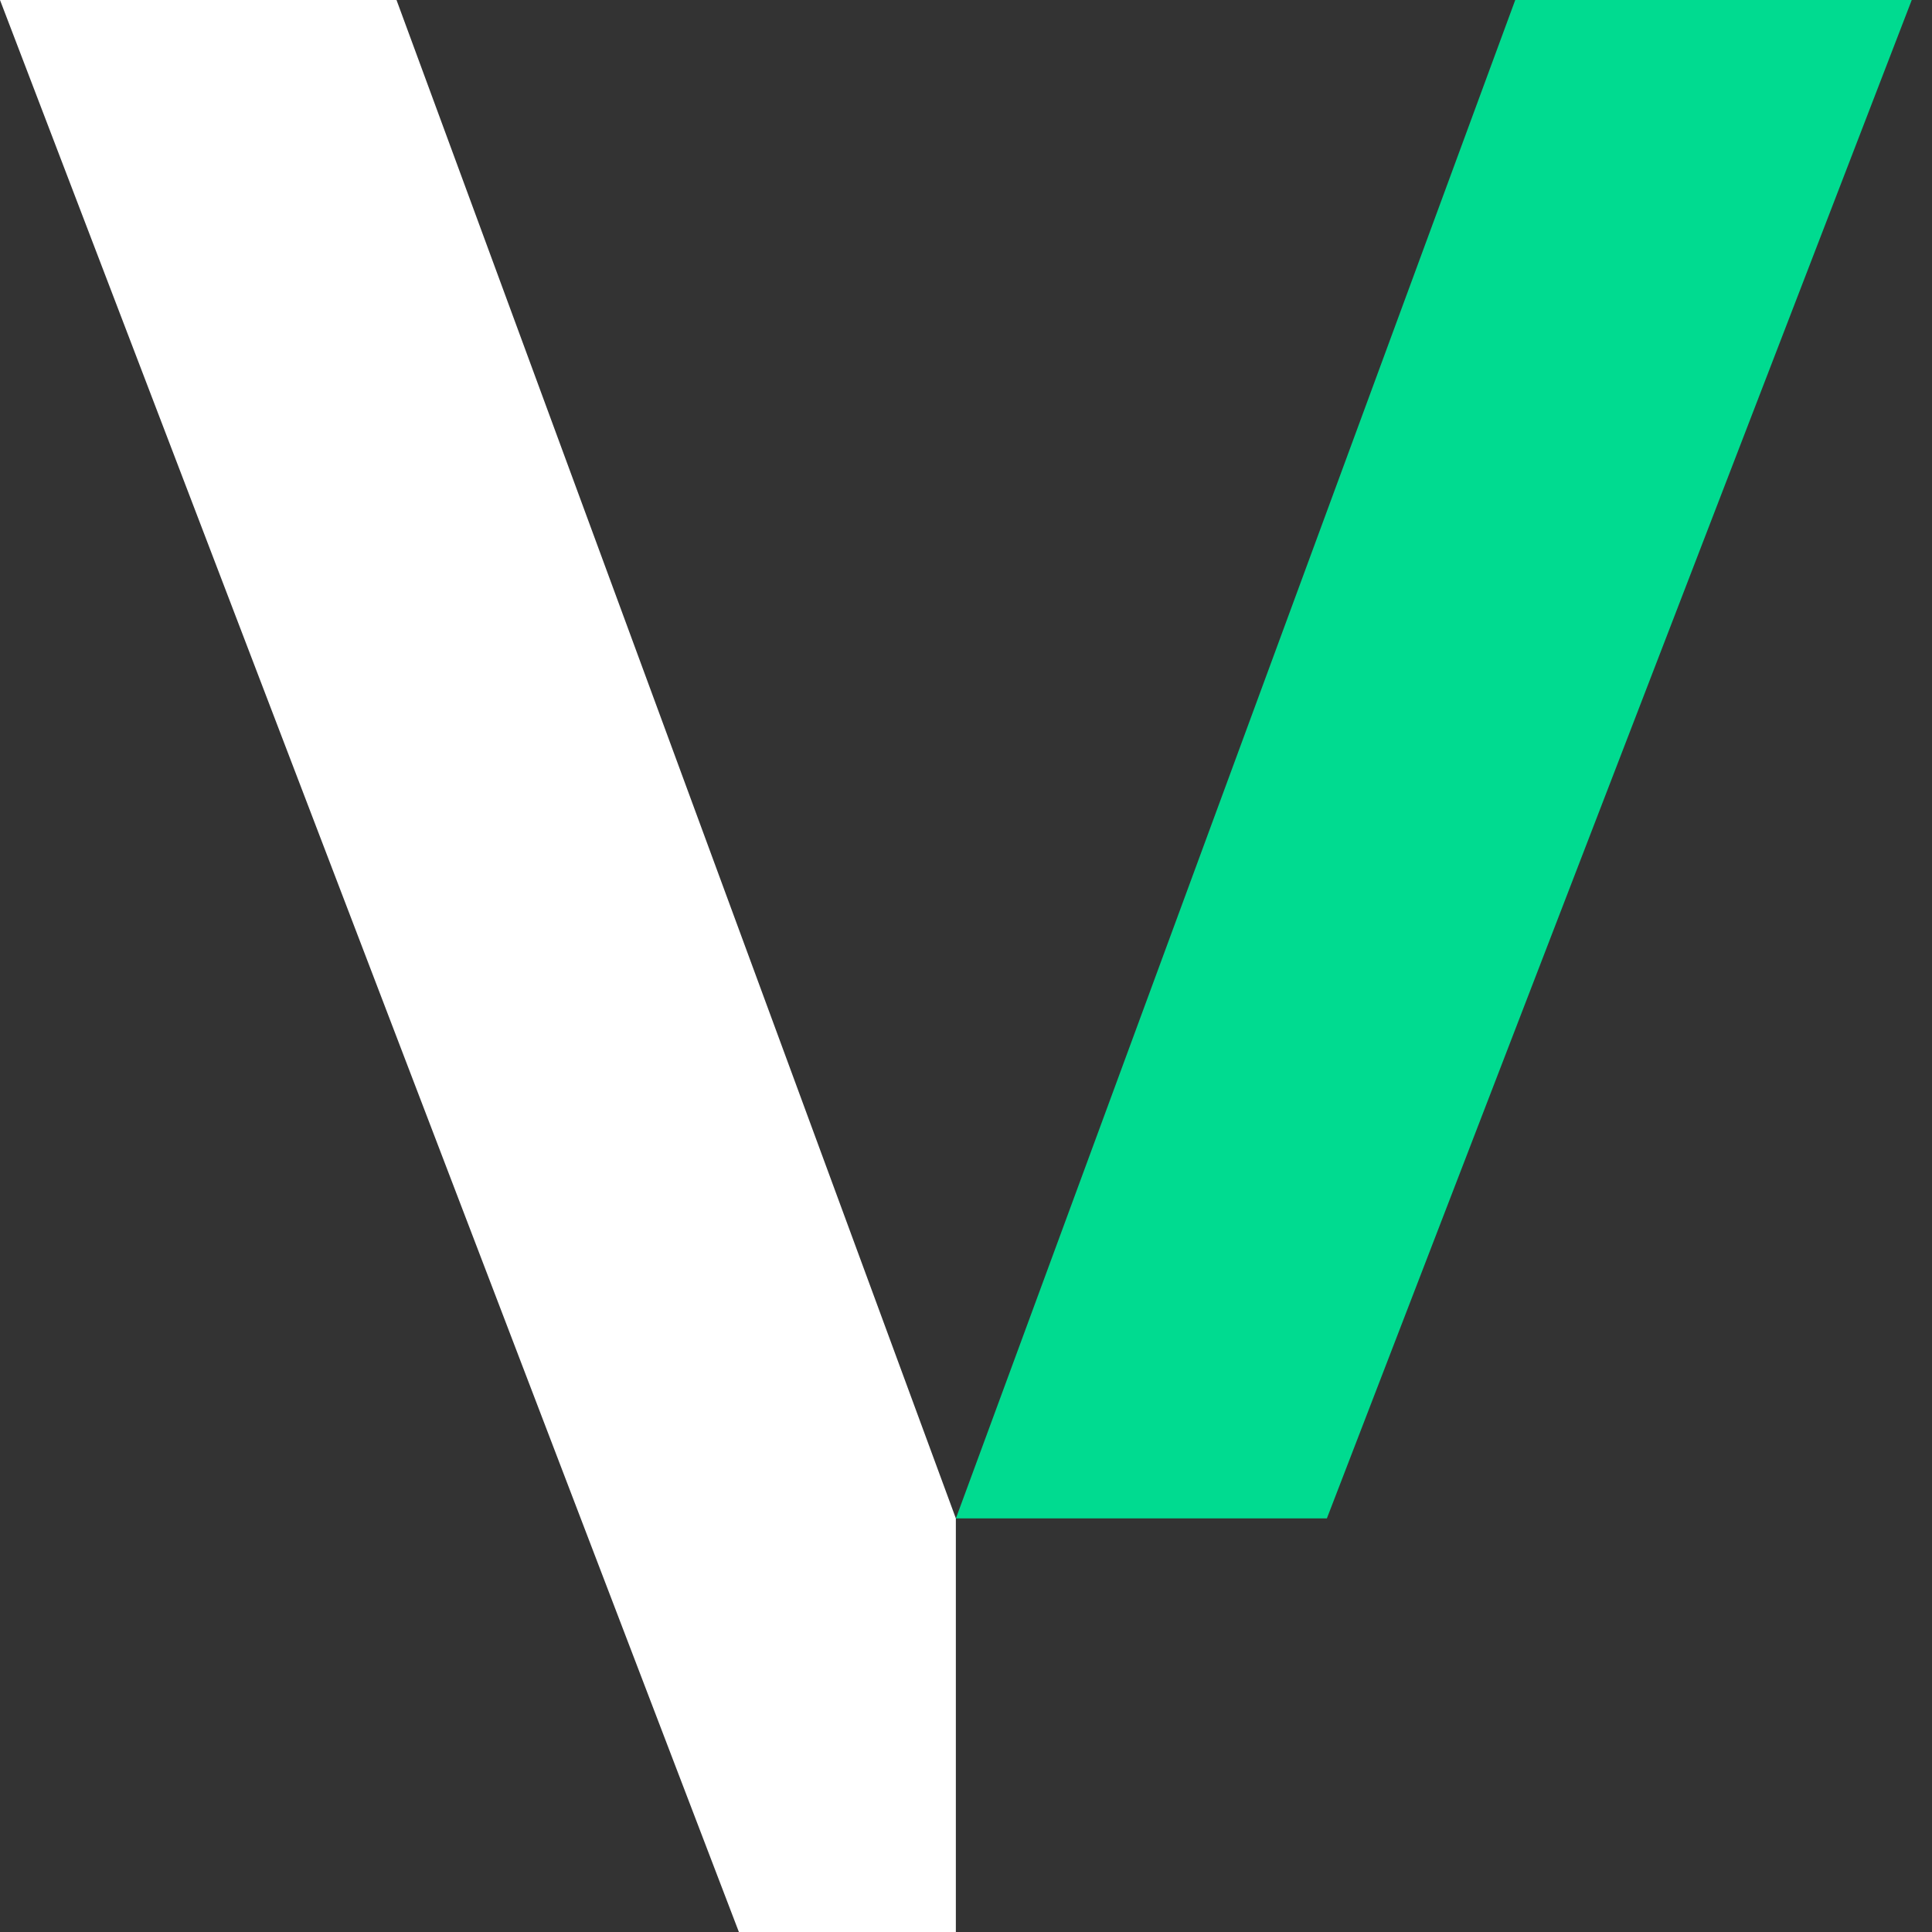
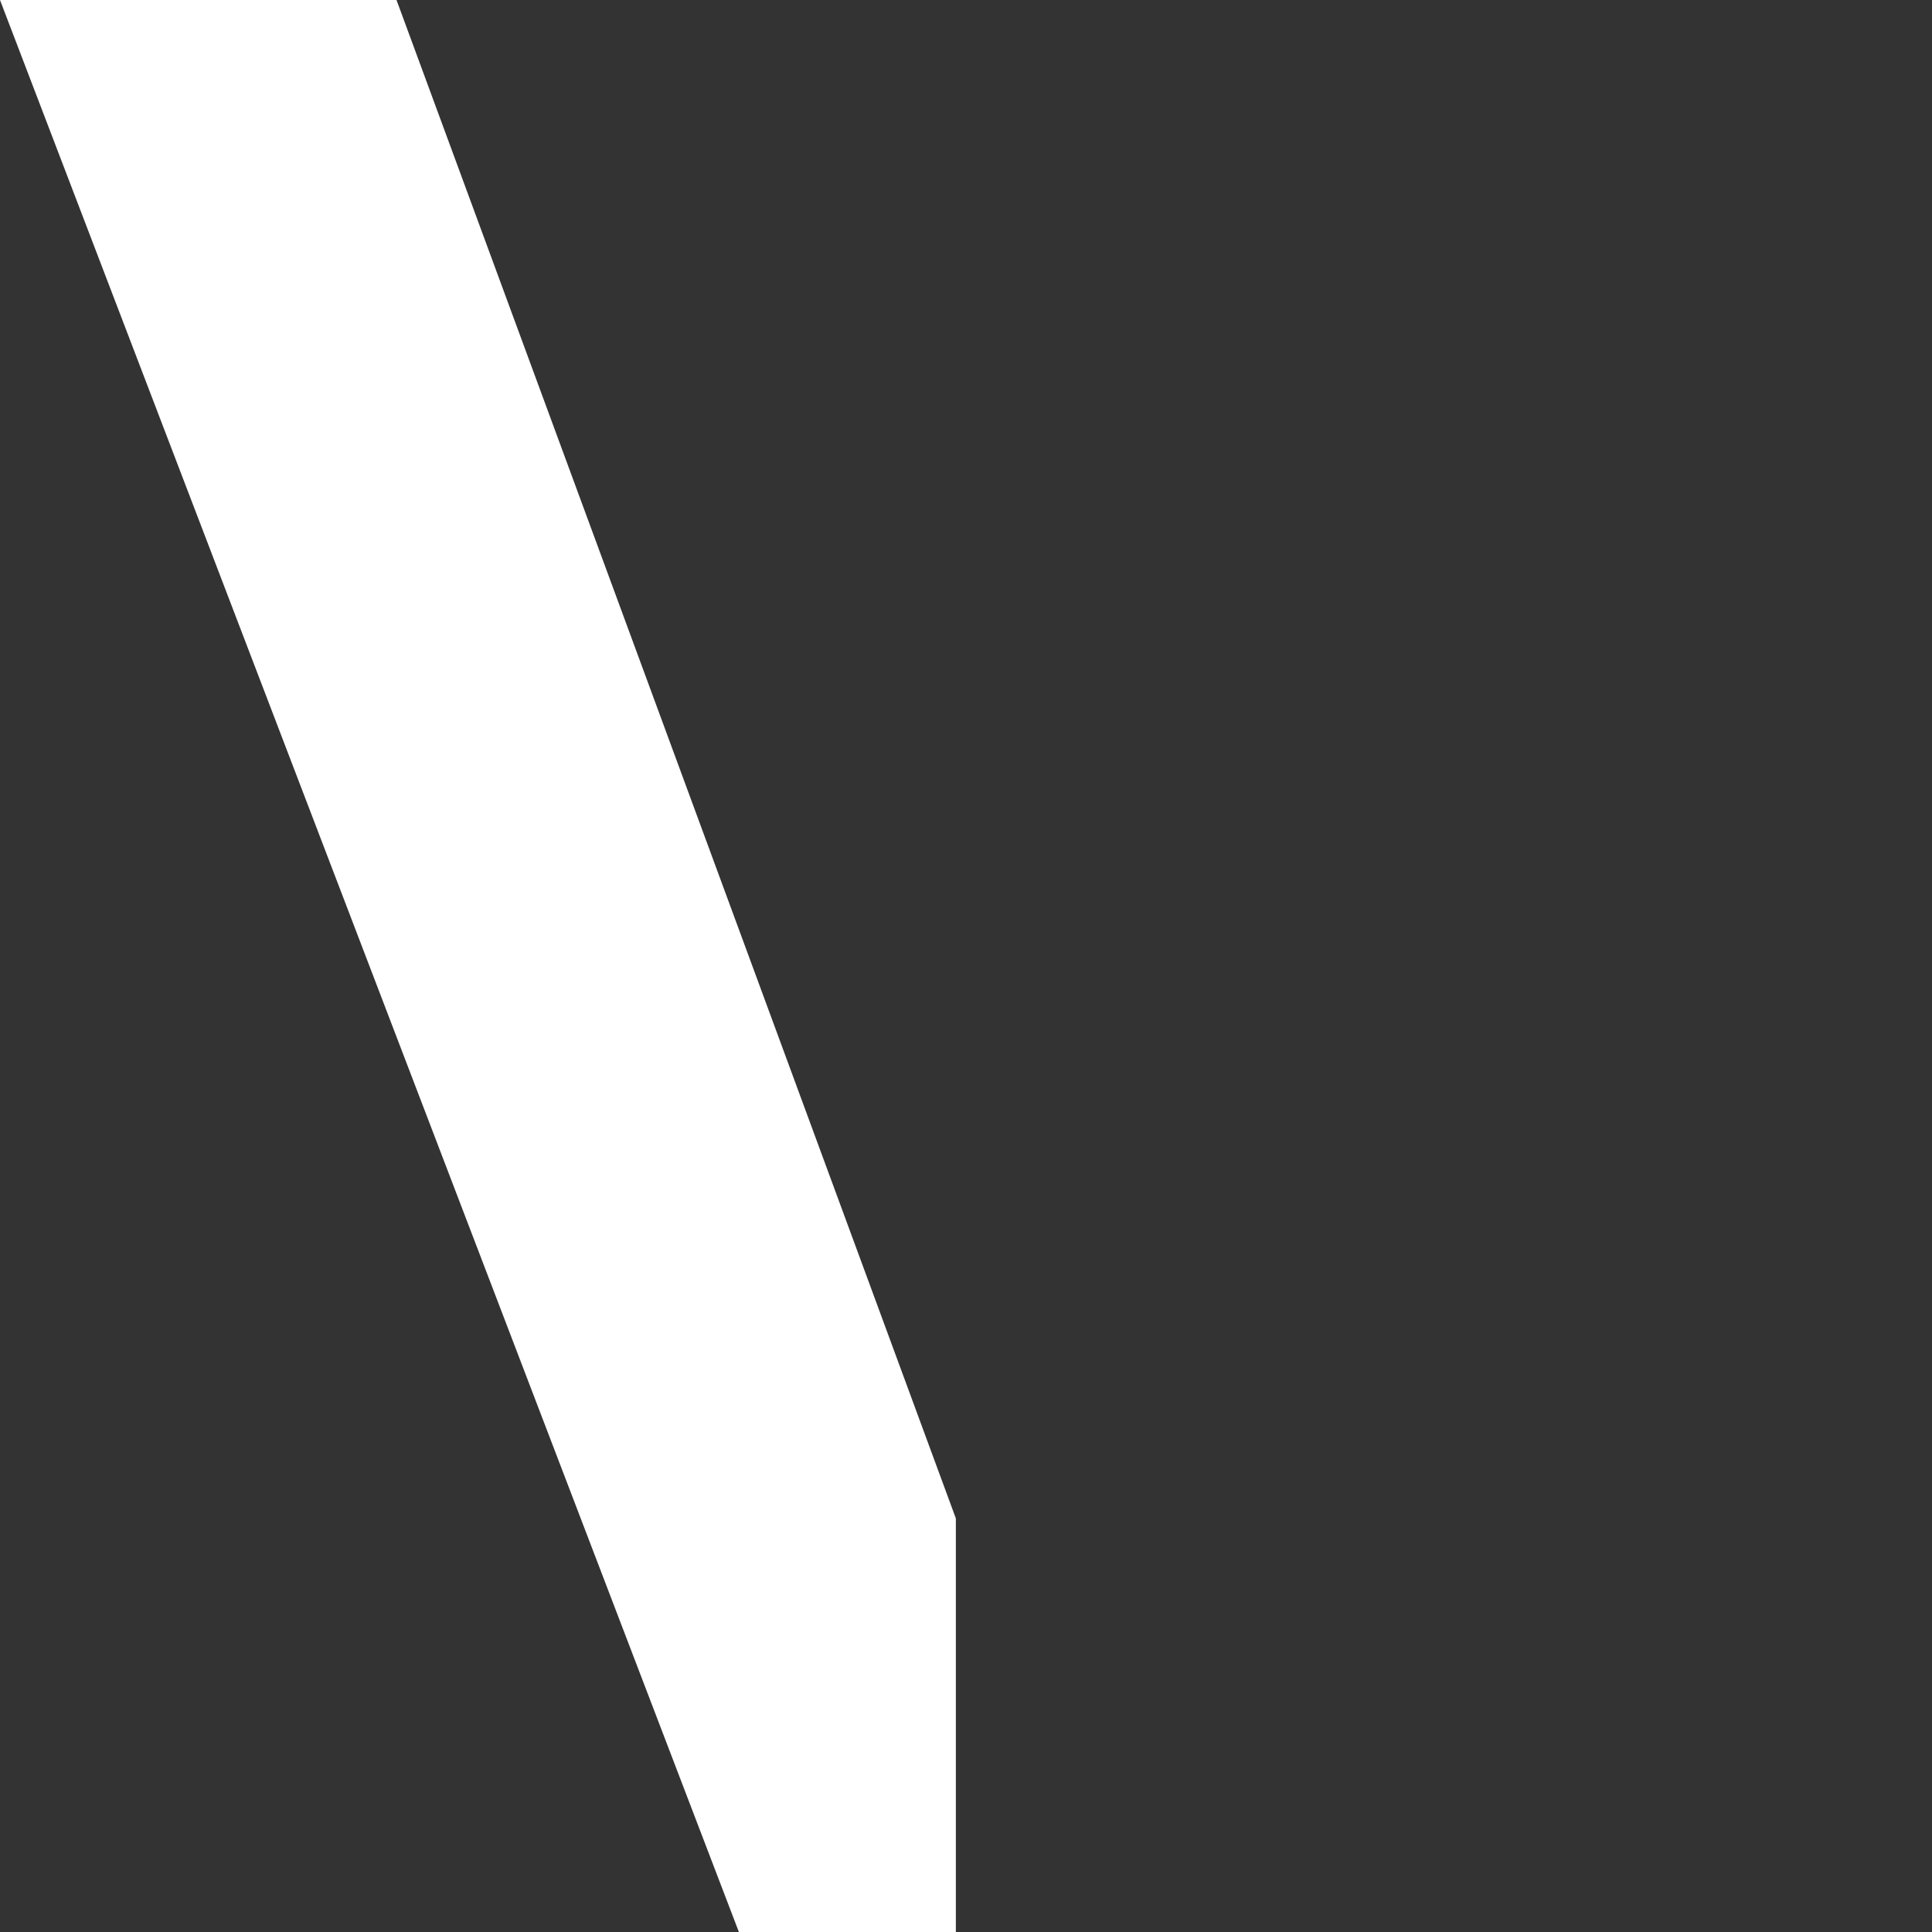
<svg xmlns="http://www.w3.org/2000/svg" width="56" height="56" viewBox="0 0 56 56" fill="none">
  <rect x="0" y="0" width="56" height="56" fill="#333333" stroke="none" />
-   <path d="M27.707 44.012L43.92 0H55.413L38.46 44.012H27.707Z" fill="#00DB90" />
-   <path d="M0 0L21.417 56H27.706V44.012L11.493 0H0Z" fill="white" />
+   <path d="M0 0L21.417 56H27.706V44.012L11.493 0Z" fill="white" />
</svg>